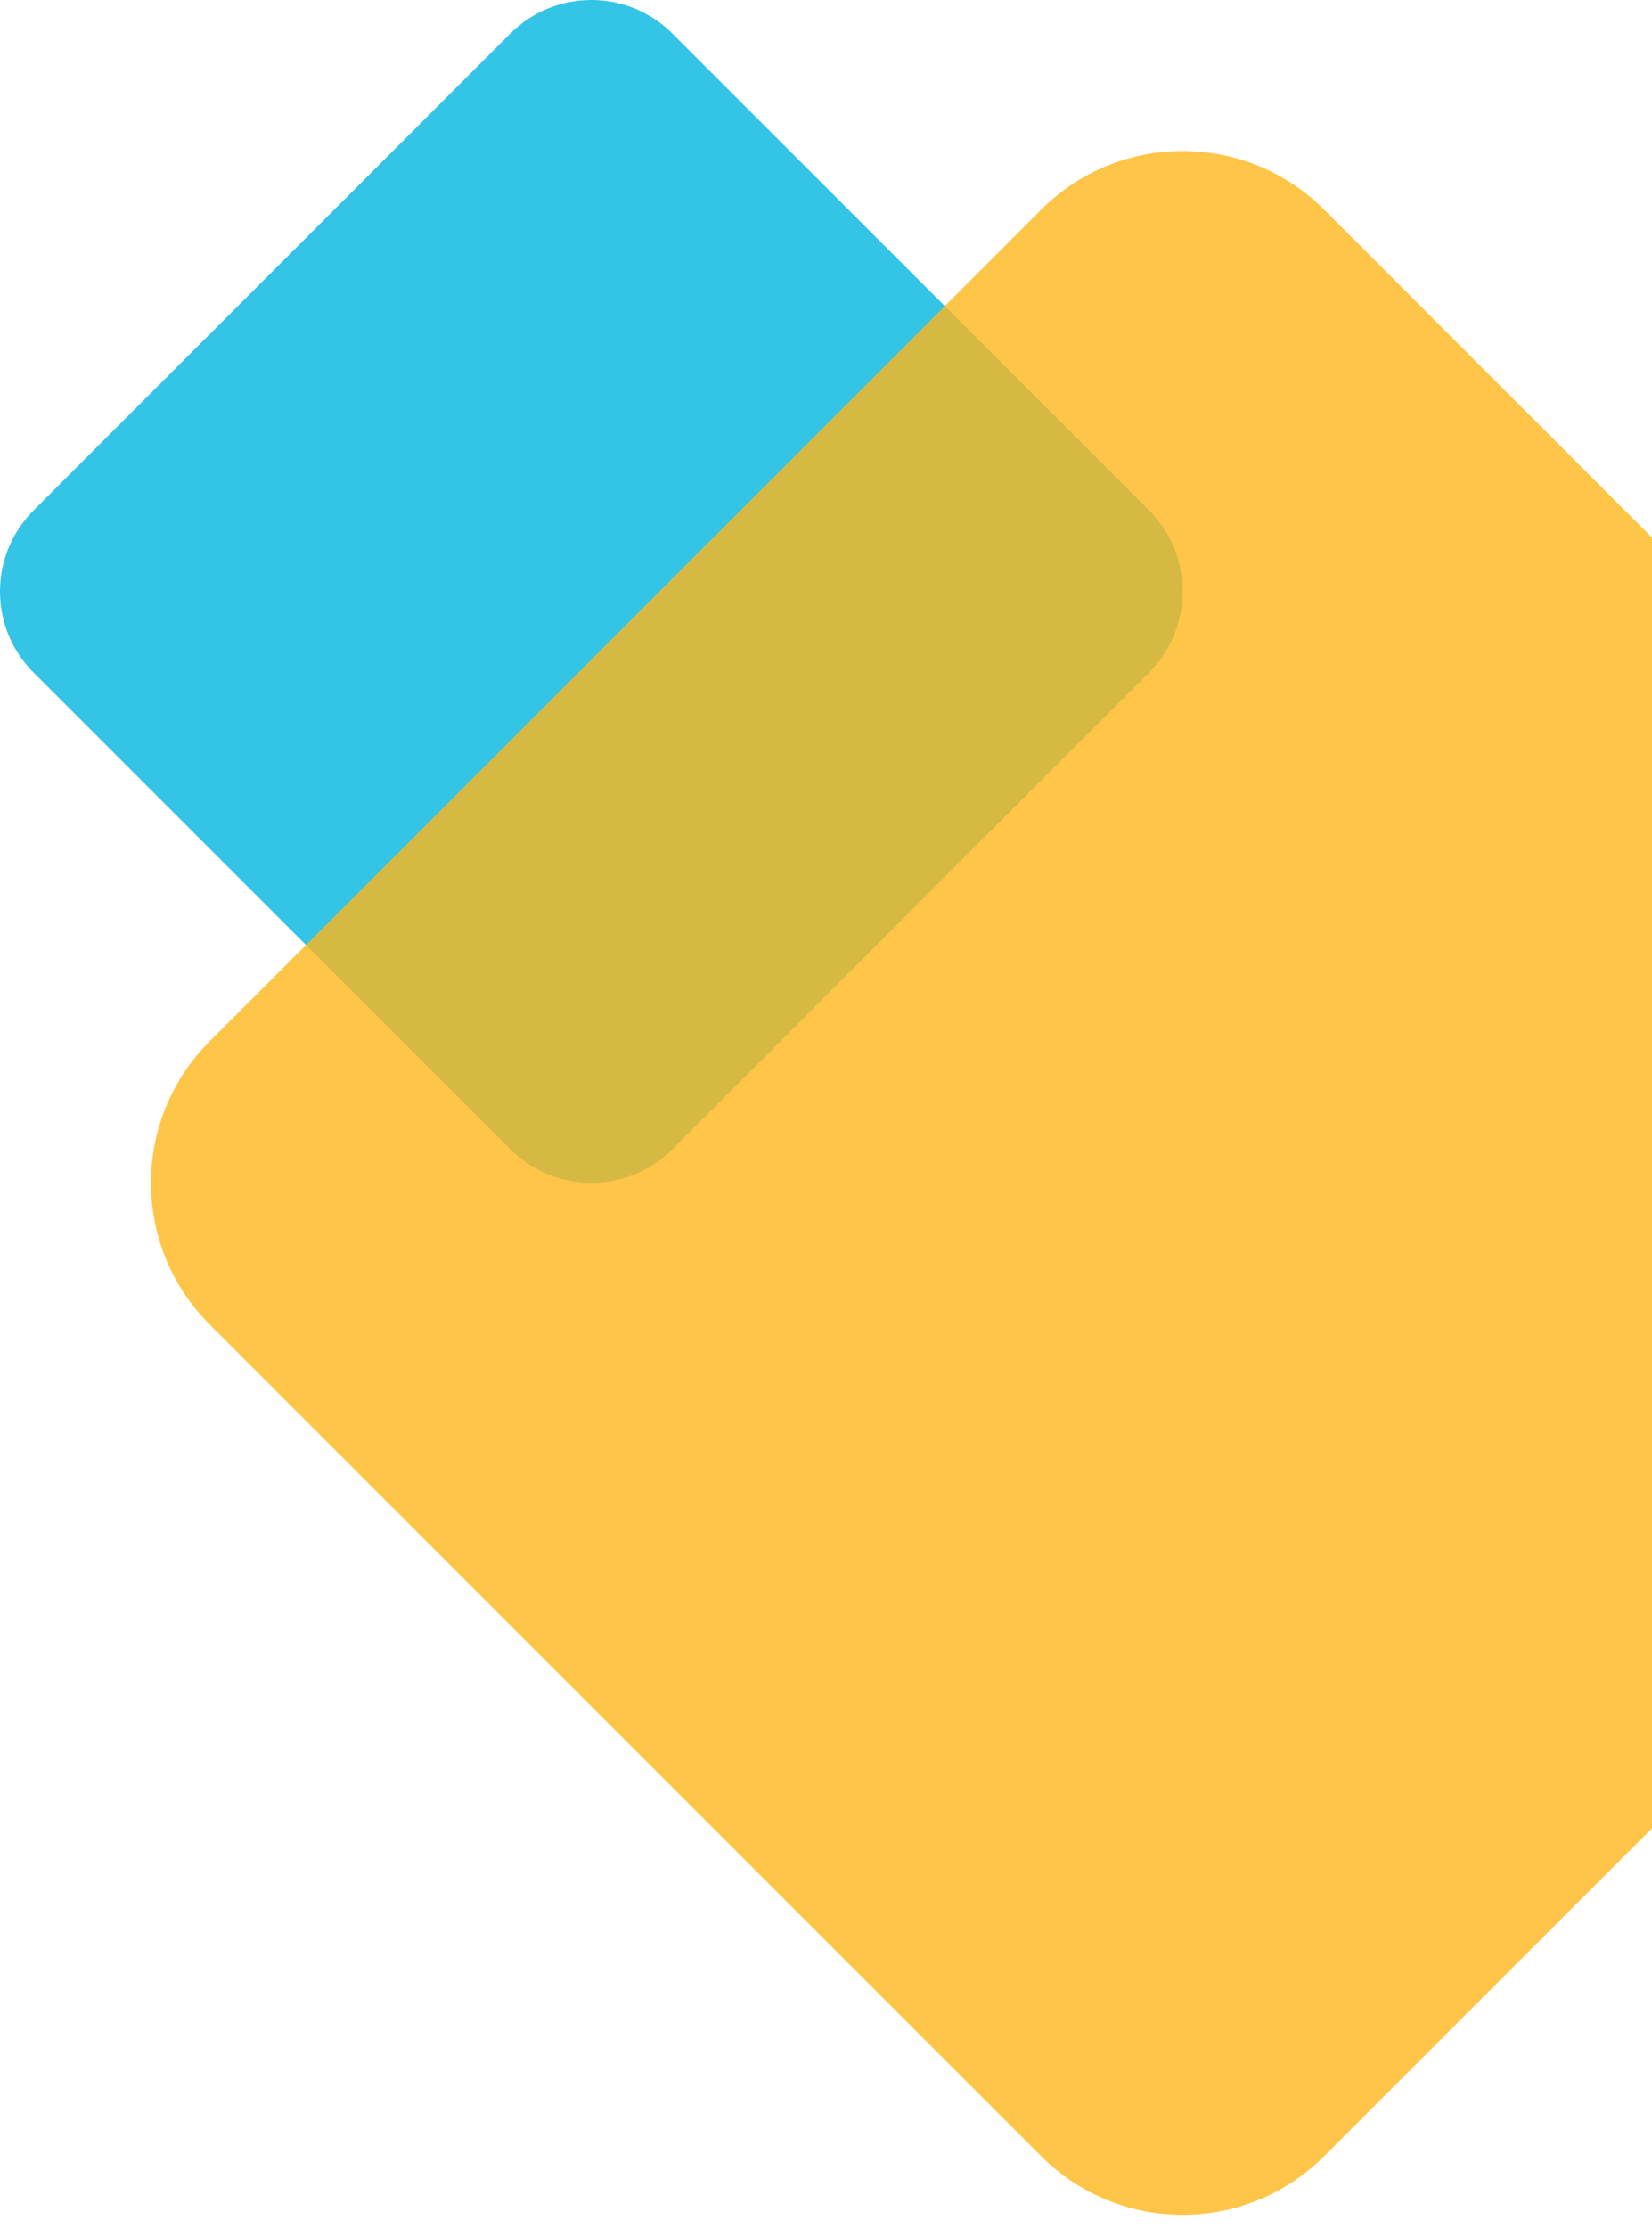
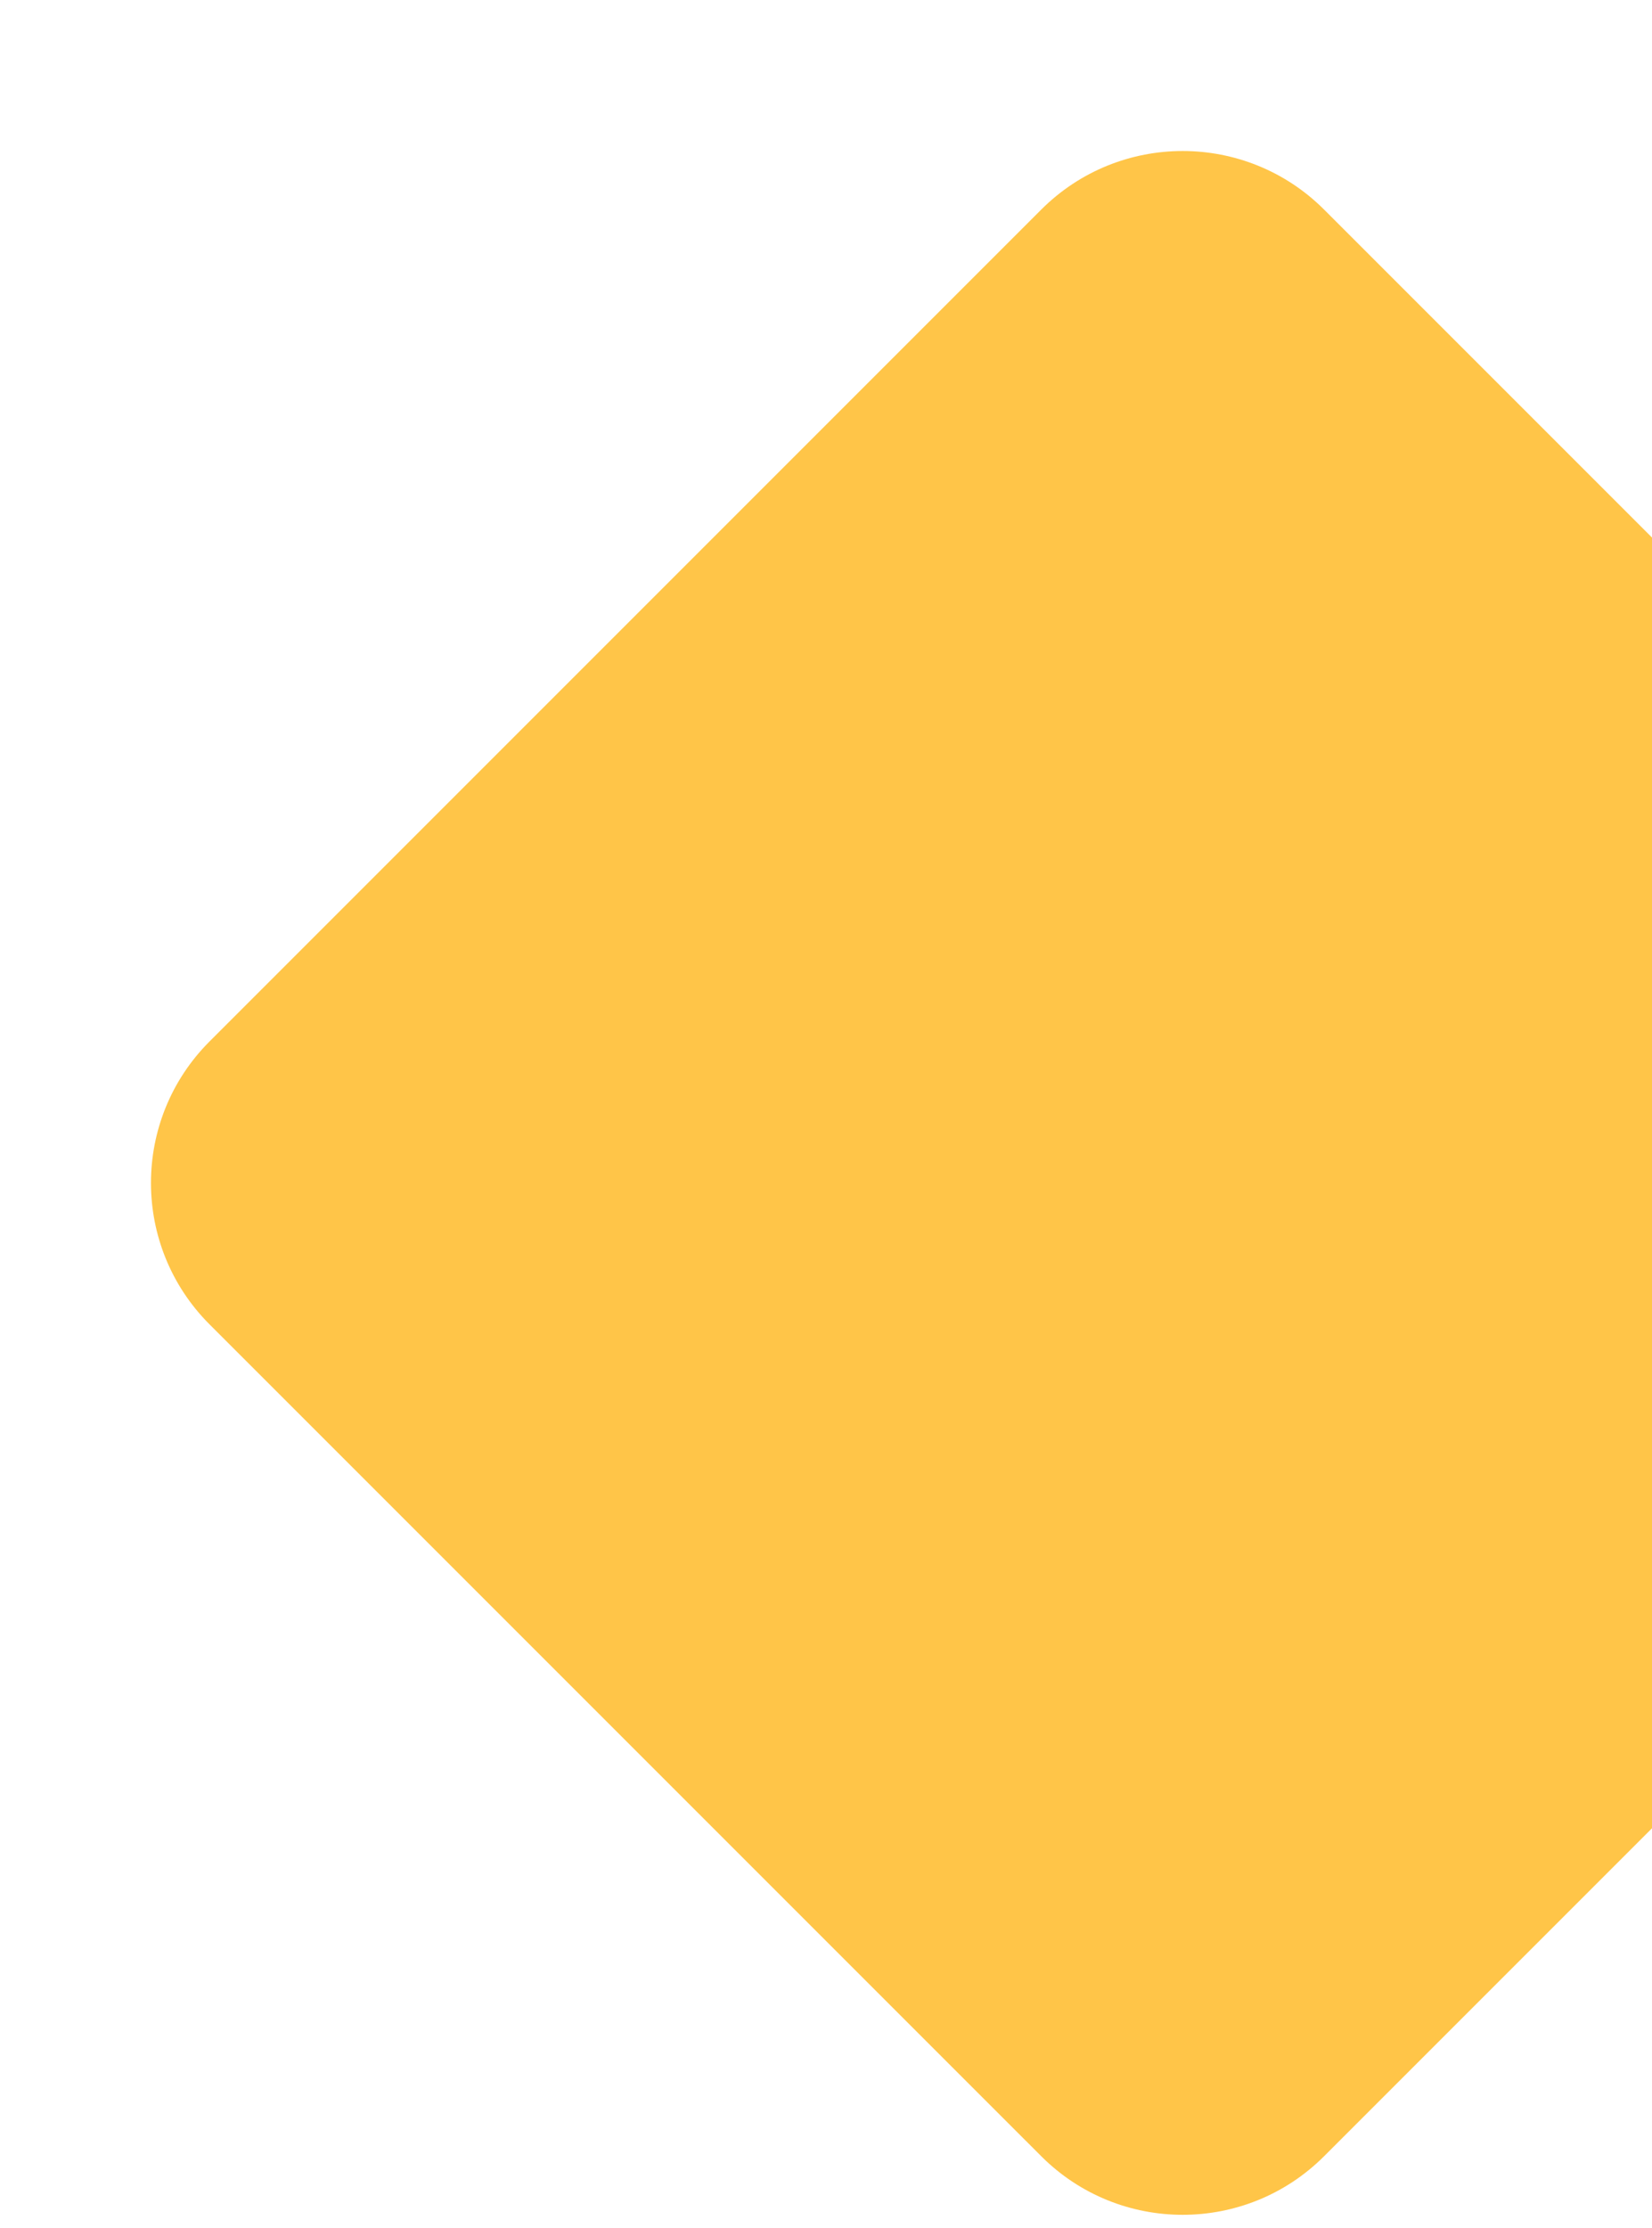
<svg xmlns="http://www.w3.org/2000/svg" width="66" height="89" viewBox="0 0 66 89" fill="none">
  <g clip-path="url(#clip0_9126_39542)">
-     <path opacity="0.8" d="M1.342 26.864C-0.447 25.075 -0.447 22.175 1.342 20.386L20.386 1.342C22.175 -0.447 25.075 -0.447 26.864 1.342L45.908 20.386C47.697 22.175 47.697 25.075 45.908 26.864L26.864 45.908C25.075 47.697 22.175 47.697 20.386 45.908L1.342 26.864Z" fill="#00B5DF" />
    <path opacity="0.8" d="M8.372 52.901C5.251 49.78 5.251 44.72 8.372 41.599L41.599 8.372C44.719 5.252 49.779 5.252 52.9 8.372L86.127 41.599C89.248 44.72 89.248 49.78 86.127 52.901L52.9 86.127C49.779 89.248 44.719 89.248 41.599 86.127L8.372 52.901Z" fill="#FFB71B" />
  </g>
  <defs>
    <clipPath id="clip0_9126_39542">
      <rect width="66" height="88.468" fill="white" transform="matrix(-1 0 0 1 66 0)" />
    </clipPath>
  </defs>
</svg>